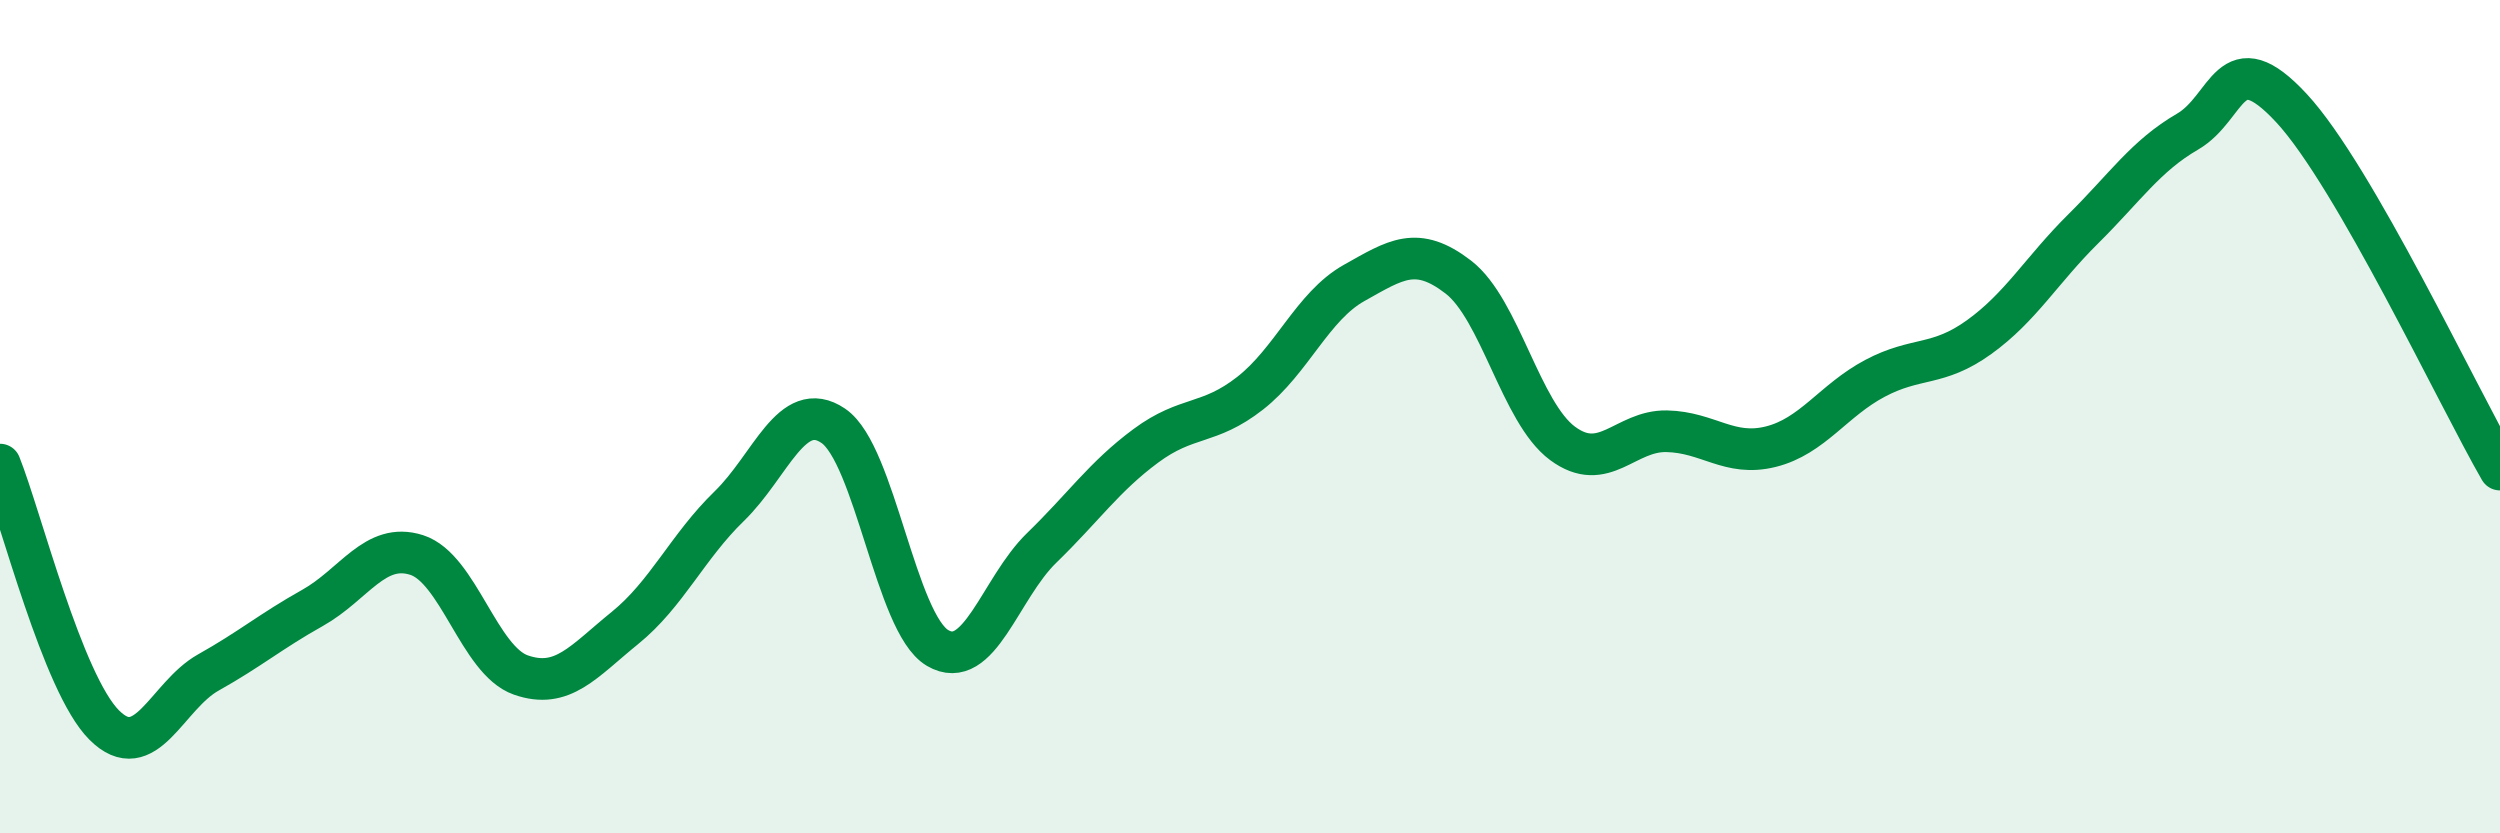
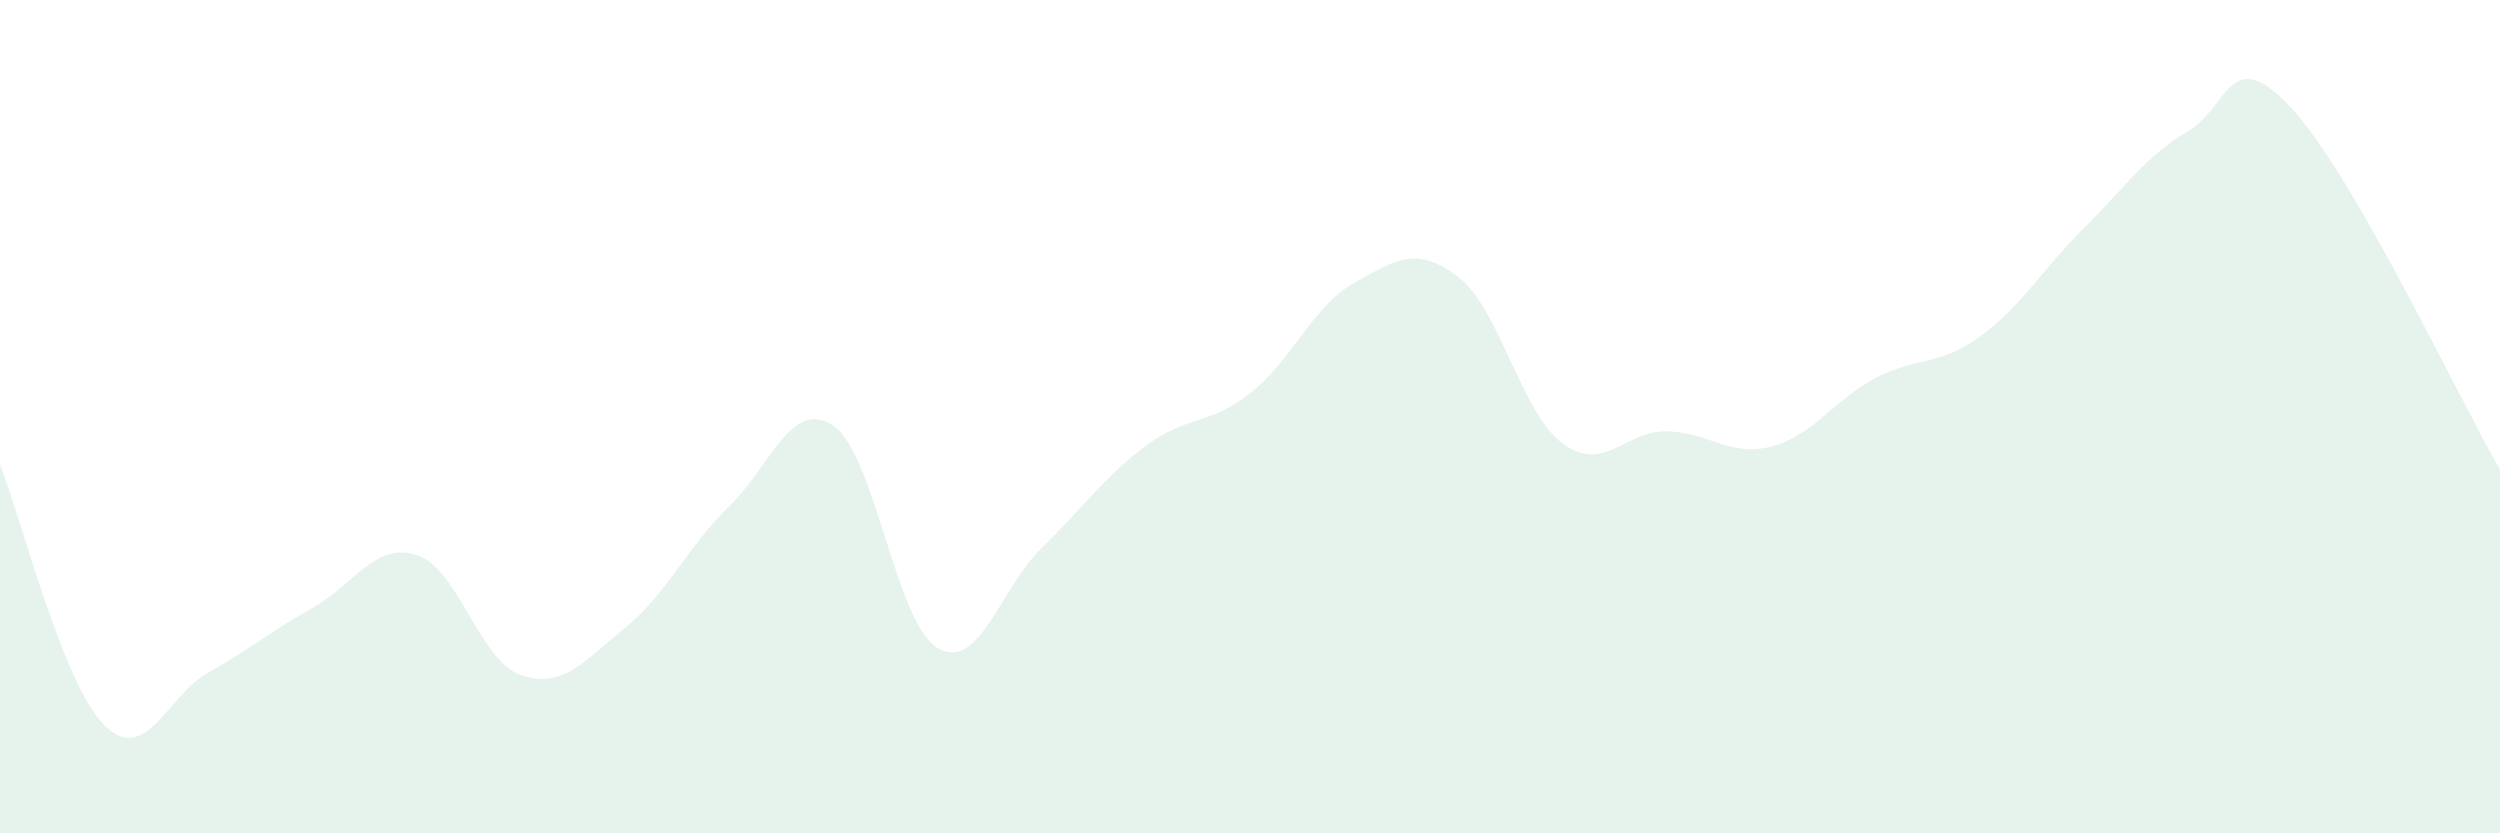
<svg xmlns="http://www.w3.org/2000/svg" width="60" height="20" viewBox="0 0 60 20">
  <path d="M 0,11.15 C 0.5,12.4 1.5,16.4 2.5,17.4 C 3.5,18.4 4,16.7 5,16.14 C 6,15.58 6.5,15.15 7.5,14.59 C 8.5,14.03 9,13 10,13.32 C 11,13.64 11.5,15.85 12.5,16.2 C 13.5,16.55 14,15.88 15,15.07 C 16,14.26 16.5,13.12 17.5,12.15 C 18.5,11.18 19,9.54 20,10.22 C 21,10.9 21.5,14.96 22.5,15.55 C 23.5,16.14 24,14.12 25,13.15 C 26,12.18 26.5,11.44 27.5,10.7 C 28.5,9.96 29,10.22 30,9.44 C 31,8.66 31.5,7.35 32.5,6.79 C 33.5,6.23 34,5.88 35,6.65 C 36,7.42 36.5,9.9 37.5,10.64 C 38.5,11.38 39,10.33 40,10.35 C 41,10.37 41.5,10.97 42.5,10.72 C 43.5,10.47 44,9.61 45,9.08 C 46,8.55 46.5,8.81 47.5,8.09 C 48.5,7.37 49,6.48 50,5.49 C 51,4.5 51.5,3.74 52.5,3.16 C 53.5,2.58 53.5,0.98 55,2.6 C 56.5,4.22 59,9.54 60,11.27L60 20L0 20Z" fill="#008740" opacity="0.1" stroke-linecap="round" stroke-linejoin="round" />
-   <path d="M 0,11.15 C 0.5,12.4 1.5,16.4 2.5,17.4 C 3.5,18.4 4,16.7 5,16.14 C 6,15.58 6.5,15.15 7.5,14.59 C 8.5,14.03 9,13 10,13.32 C 11,13.64 11.5,15.85 12.5,16.2 C 13.5,16.55 14,15.88 15,15.07 C 16,14.26 16.5,13.12 17.5,12.15 C 18.5,11.18 19,9.54 20,10.22 C 21,10.9 21.5,14.96 22.5,15.55 C 23.5,16.14 24,14.12 25,13.15 C 26,12.18 26.5,11.44 27.5,10.7 C 28.5,9.96 29,10.22 30,9.44 C 31,8.66 31.5,7.35 32.5,6.79 C 33.5,6.23 34,5.88 35,6.65 C 36,7.42 36.5,9.9 37.5,10.64 C 38.5,11.38 39,10.33 40,10.35 C 41,10.37 41.5,10.97 42.5,10.72 C 43.5,10.47 44,9.61 45,9.08 C 46,8.55 46.5,8.81 47.5,8.09 C 48.5,7.37 49,6.48 50,5.49 C 51,4.5 51.5,3.74 52.5,3.16 C 53.5,2.58 53.5,0.98 55,2.6 C 56.5,4.22 59,9.54 60,11.27" stroke="#008740" stroke-width="1" fill="none" stroke-linecap="round" stroke-linejoin="round" />
</svg>